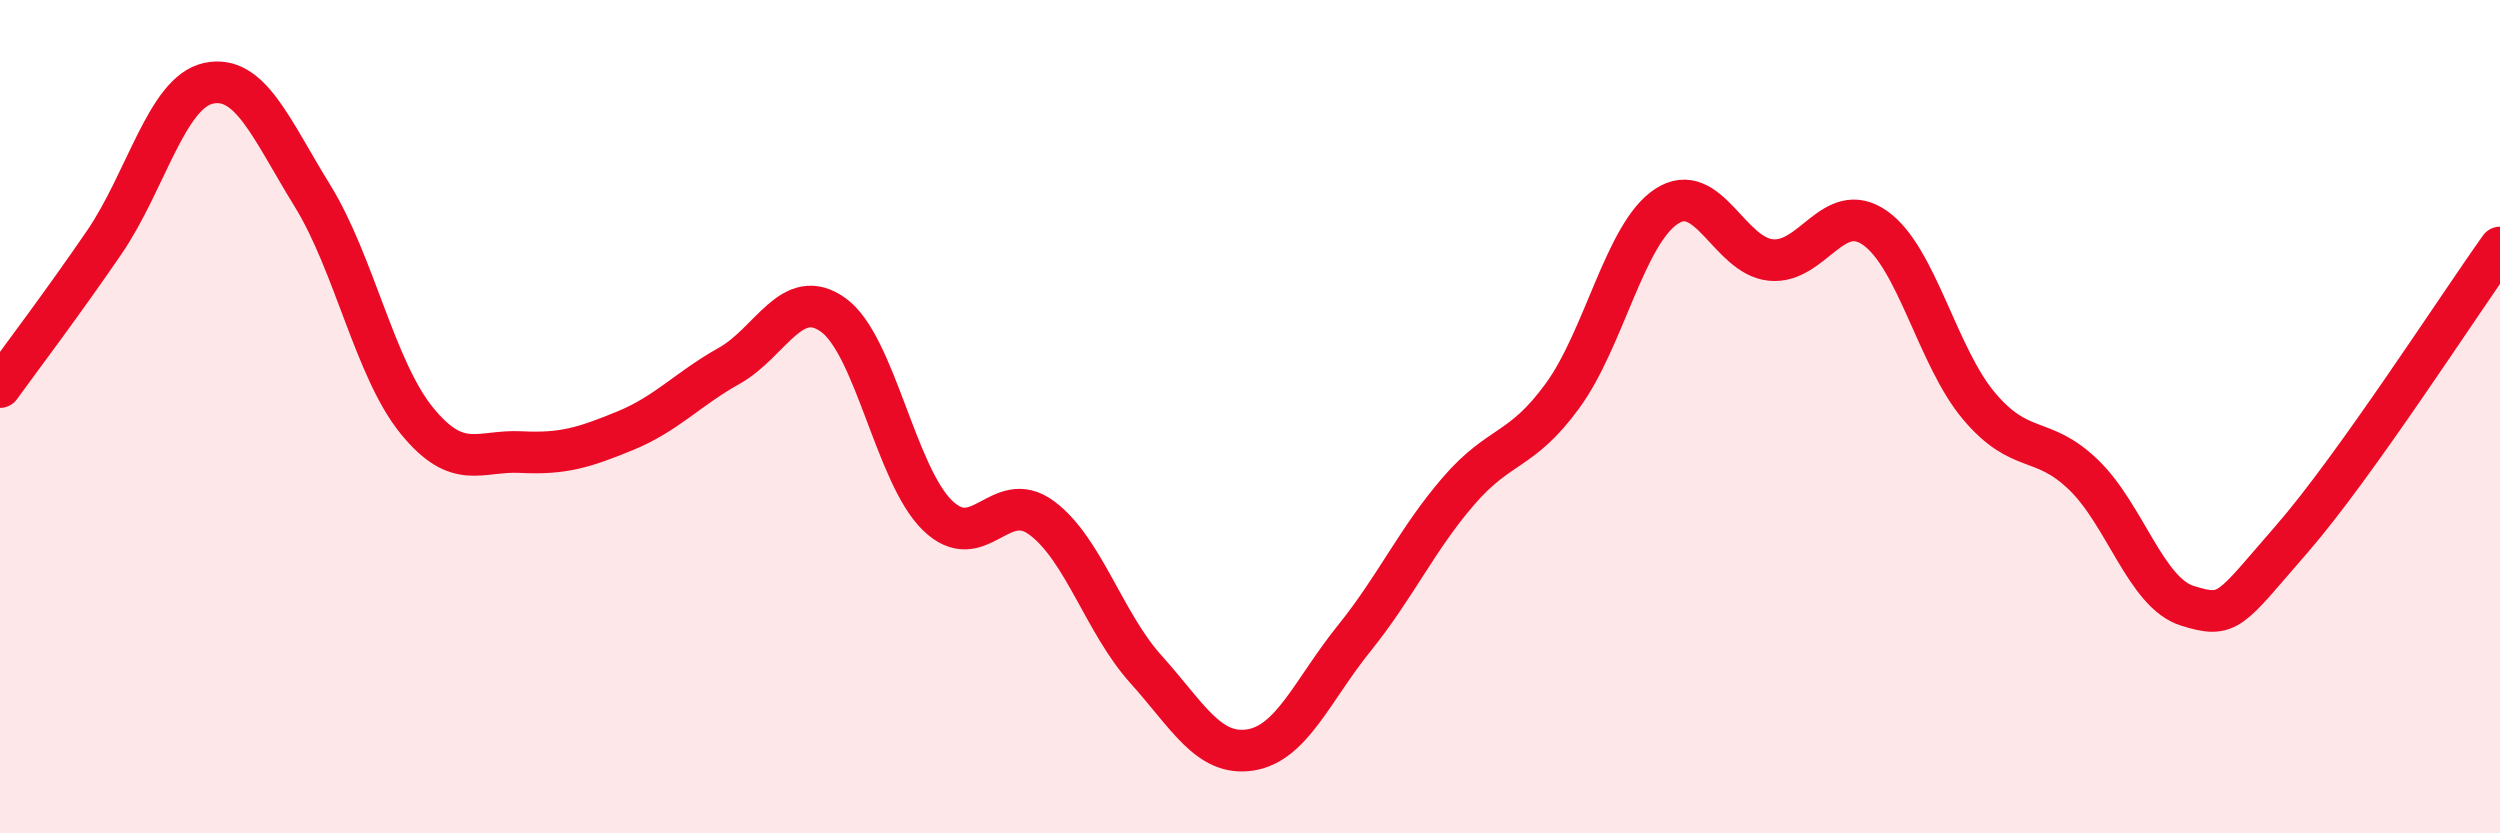
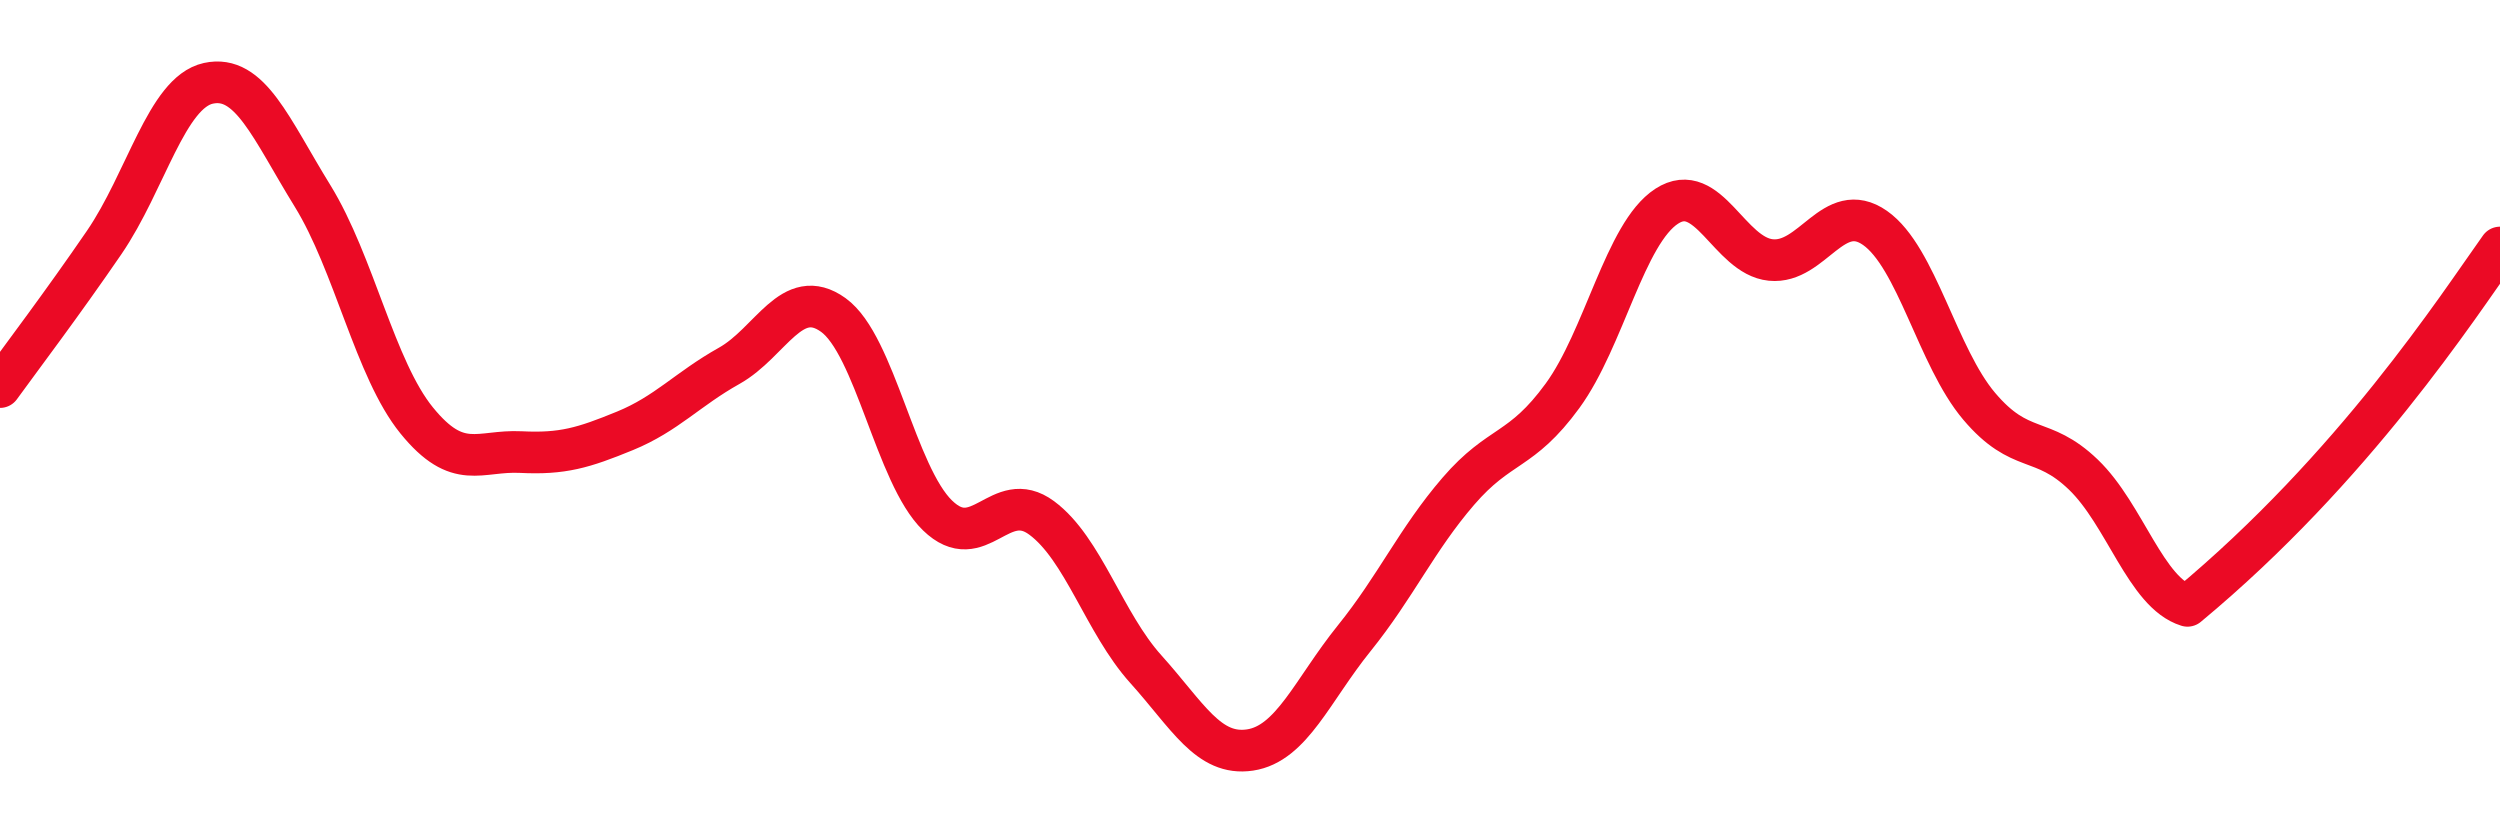
<svg xmlns="http://www.w3.org/2000/svg" width="60" height="20" viewBox="0 0 60 20">
-   <path d="M 0,9.29 C 0.5,8.6 1.5,7.28 2.5,5.82 C 3.5,4.36 4,2.22 5,2 C 6,1.78 6.5,3.08 7.5,4.7 C 8.5,6.32 9,8.86 10,10.09 C 11,11.32 11.5,10.8 12.5,10.85 C 13.5,10.9 14,10.75 15,10.34 C 16,9.93 16.5,9.34 17.5,8.78 C 18.5,8.22 19,6.84 20,7.56 C 21,8.28 21.5,11.4 22.5,12.37 C 23.5,13.34 24,11.69 25,12.43 C 26,13.17 26.5,14.95 27.5,16.06 C 28.5,17.17 29,18.15 30,18 C 31,17.85 31.5,16.56 32.5,15.32 C 33.5,14.08 34,12.95 35,11.79 C 36,10.63 36.5,10.87 37.5,9.5 C 38.5,8.13 39,5.6 40,4.95 C 41,4.3 41.5,6.14 42.5,6.24 C 43.5,6.34 44,4.77 45,5.47 C 46,6.17 46.5,8.57 47.5,9.75 C 48.5,10.93 49,10.43 50,11.39 C 51,12.35 51.5,14.23 52.5,14.54 C 53.5,14.85 53.5,14.66 55,12.94 C 56.5,11.22 59,7.34 60,5.94L60 20L0 20Z" fill="#EB0A25" opacity="0.1" stroke-linecap="round" stroke-linejoin="round" />
-   <path d="M 0,9.29 C 0.5,8.6 1.5,7.28 2.5,5.82 C 3.5,4.36 4,2.22 5,2 C 6,1.78 6.5,3.08 7.5,4.7 C 8.5,6.32 9,8.86 10,10.09 C 11,11.32 11.5,10.8 12.5,10.85 C 13.5,10.9 14,10.75 15,10.34 C 16,9.93 16.5,9.34 17.5,8.78 C 18.5,8.22 19,6.84 20,7.56 C 21,8.28 21.5,11.4 22.5,12.37 C 23.5,13.34 24,11.69 25,12.43 C 26,13.17 26.5,14.95 27.5,16.06 C 28.5,17.17 29,18.15 30,18 C 31,17.85 31.5,16.56 32.5,15.32 C 33.5,14.08 34,12.95 35,11.79 C 36,10.63 36.5,10.87 37.5,9.5 C 38.5,8.13 39,5.6 40,4.95 C 41,4.3 41.5,6.14 42.5,6.24 C 43.5,6.34 44,4.77 45,5.47 C 46,6.17 46.5,8.57 47.5,9.75 C 48.5,10.93 49,10.43 50,11.39 C 51,12.35 51.5,14.23 52.5,14.54 C 53.5,14.85 53.5,14.66 55,12.94 C 56.5,11.22 59,7.34 60,5.94" stroke="#EB0A25" stroke-width="1" fill="none" stroke-linecap="round" stroke-linejoin="round" />
+   <path d="M 0,9.29 C 0.5,8.6 1.5,7.28 2.5,5.82 C 3.5,4.36 4,2.22 5,2 C 6,1.78 6.5,3.08 7.5,4.7 C 8.5,6.32 9,8.86 10,10.09 C 11,11.32 11.5,10.8 12.5,10.85 C 13.5,10.9 14,10.75 15,10.34 C 16,9.93 16.5,9.34 17.5,8.78 C 18.5,8.22 19,6.84 20,7.56 C 21,8.28 21.5,11.4 22.5,12.37 C 23.5,13.34 24,11.69 25,12.43 C 26,13.17 26.5,14.95 27.5,16.06 C 28.5,17.17 29,18.15 30,18 C 31,17.85 31.5,16.56 32.5,15.32 C 33.5,14.08 34,12.95 35,11.79 C 36,10.63 36.5,10.87 37.5,9.5 C 38.5,8.13 39,5.6 40,4.95 C 41,4.3 41.5,6.14 42.5,6.24 C 43.5,6.34 44,4.77 45,5.47 C 46,6.17 46.5,8.57 47.5,9.75 C 48.5,10.93 49,10.43 50,11.39 C 51,12.35 51.5,14.23 52.5,14.54 C 56.5,11.22 59,7.34 60,5.94" stroke="#EB0A25" stroke-width="1" fill="none" stroke-linecap="round" stroke-linejoin="round" />
</svg>